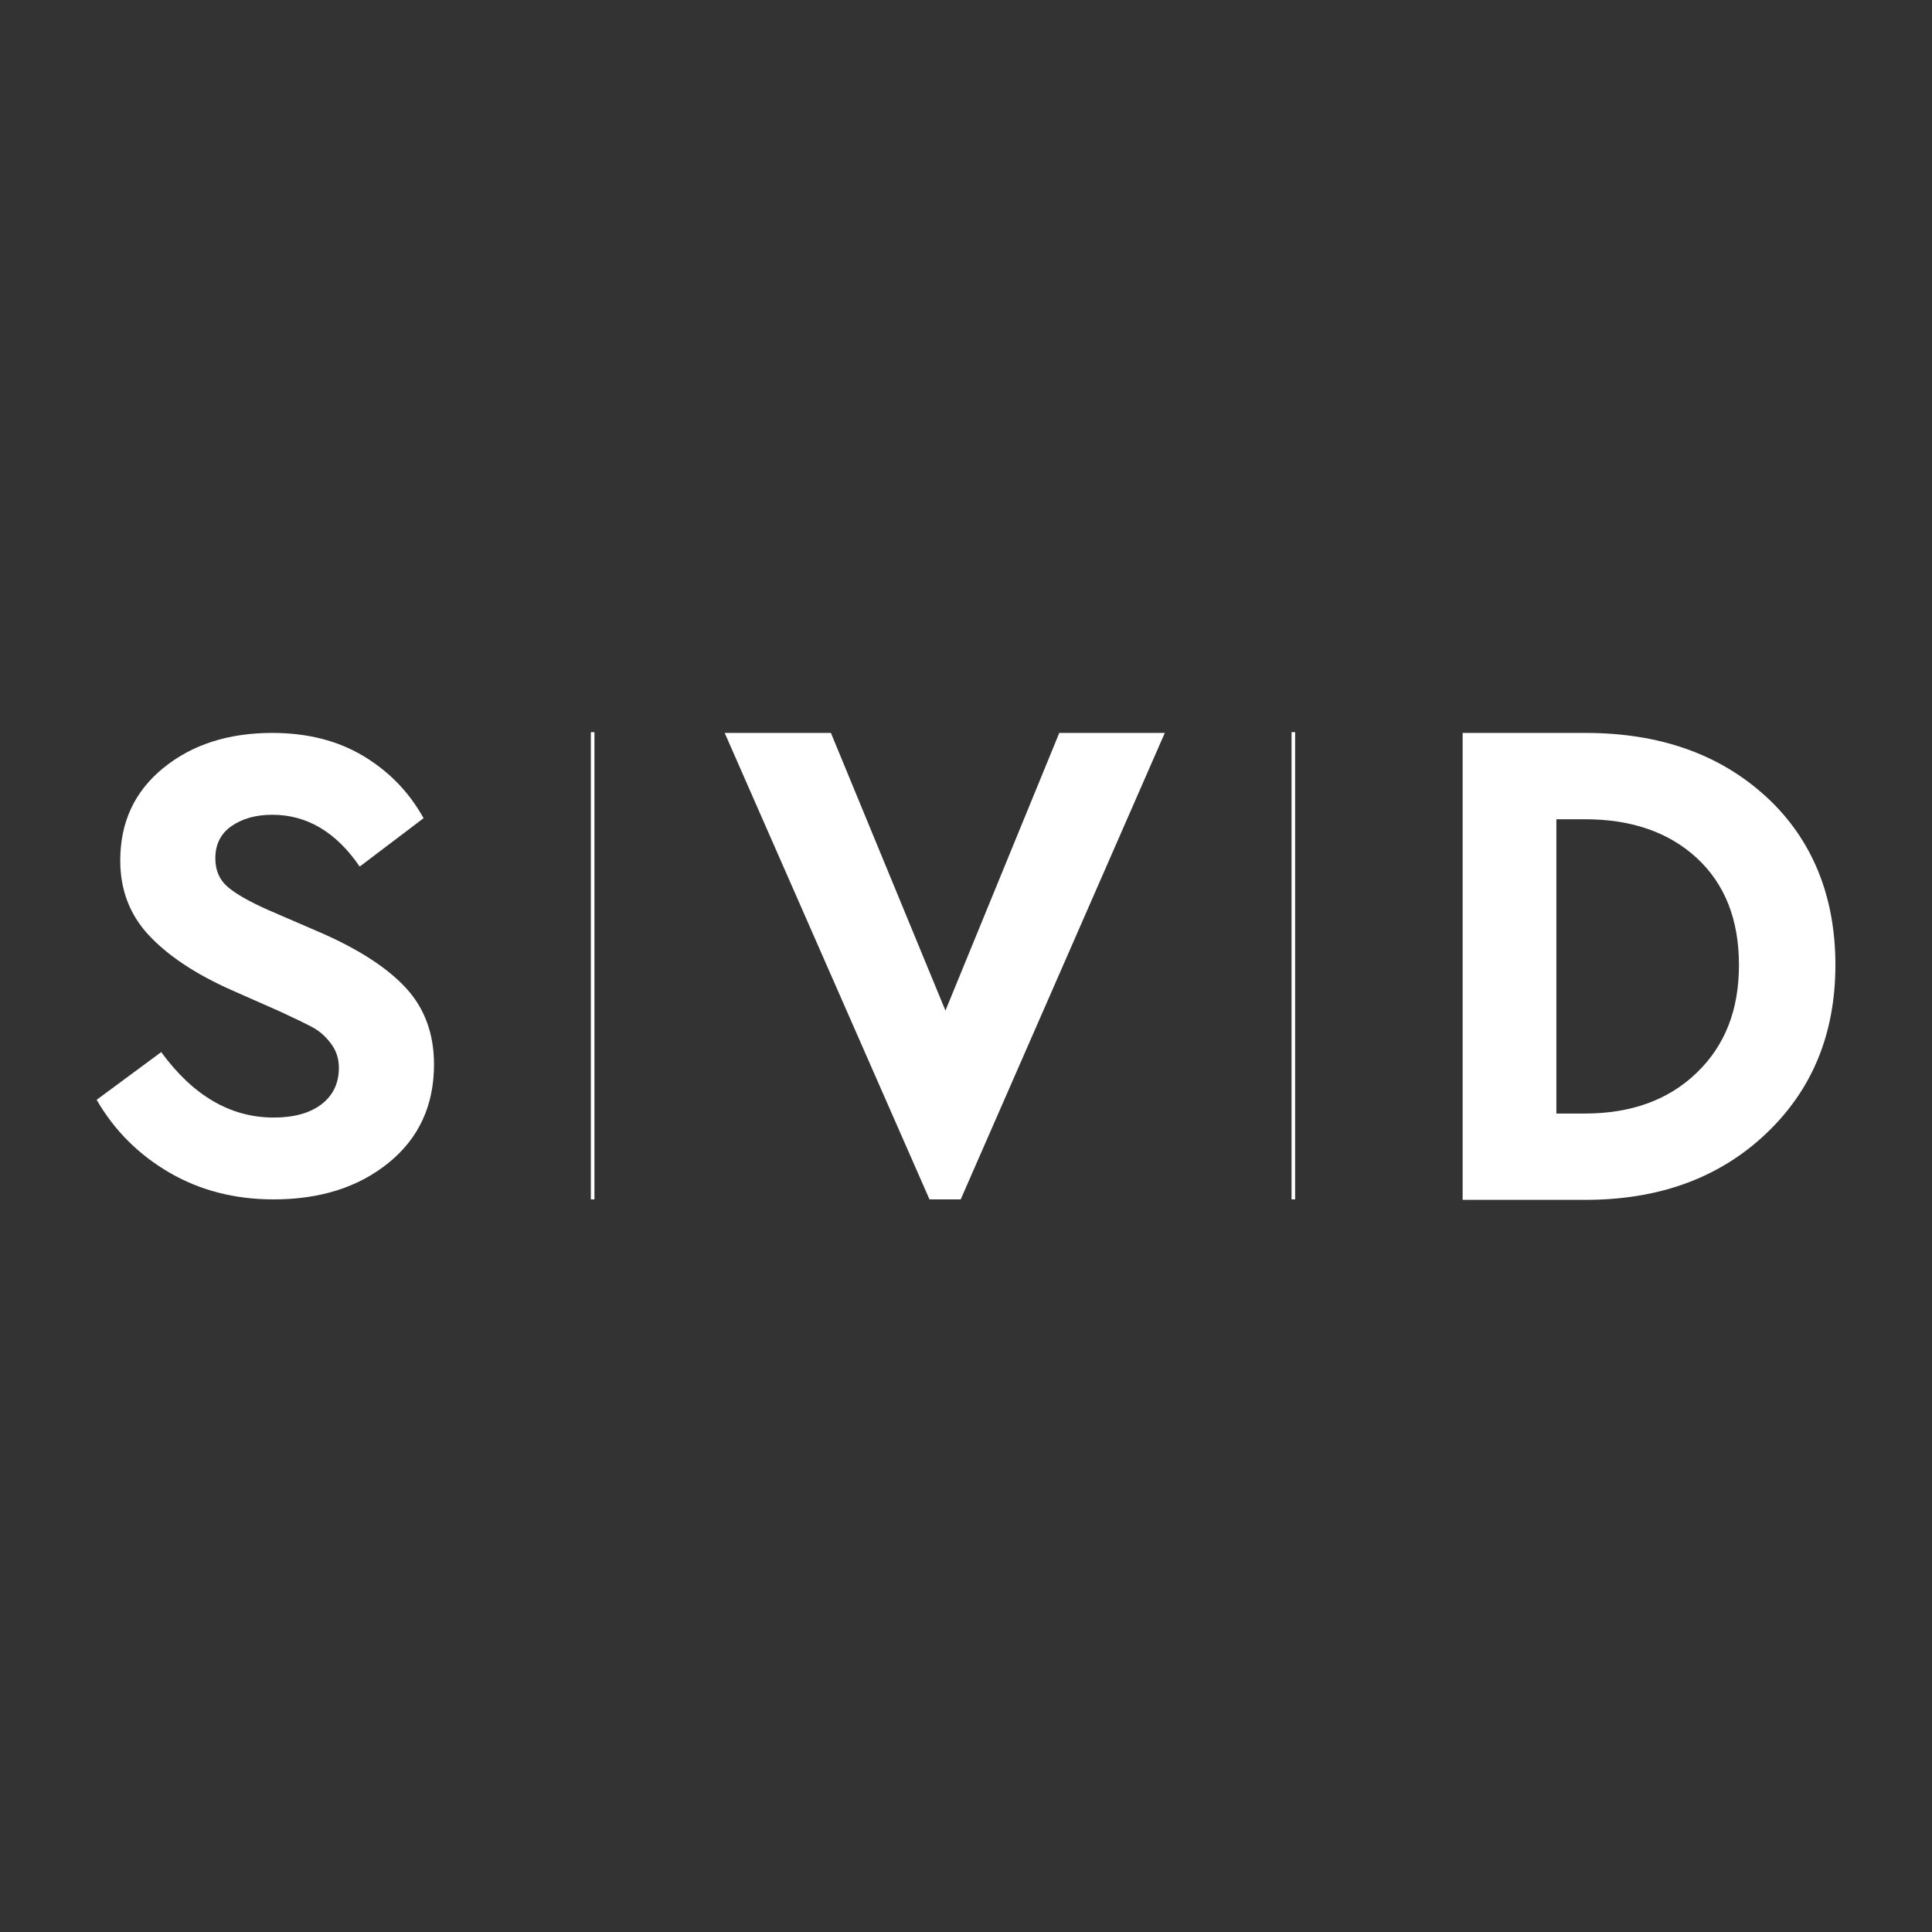
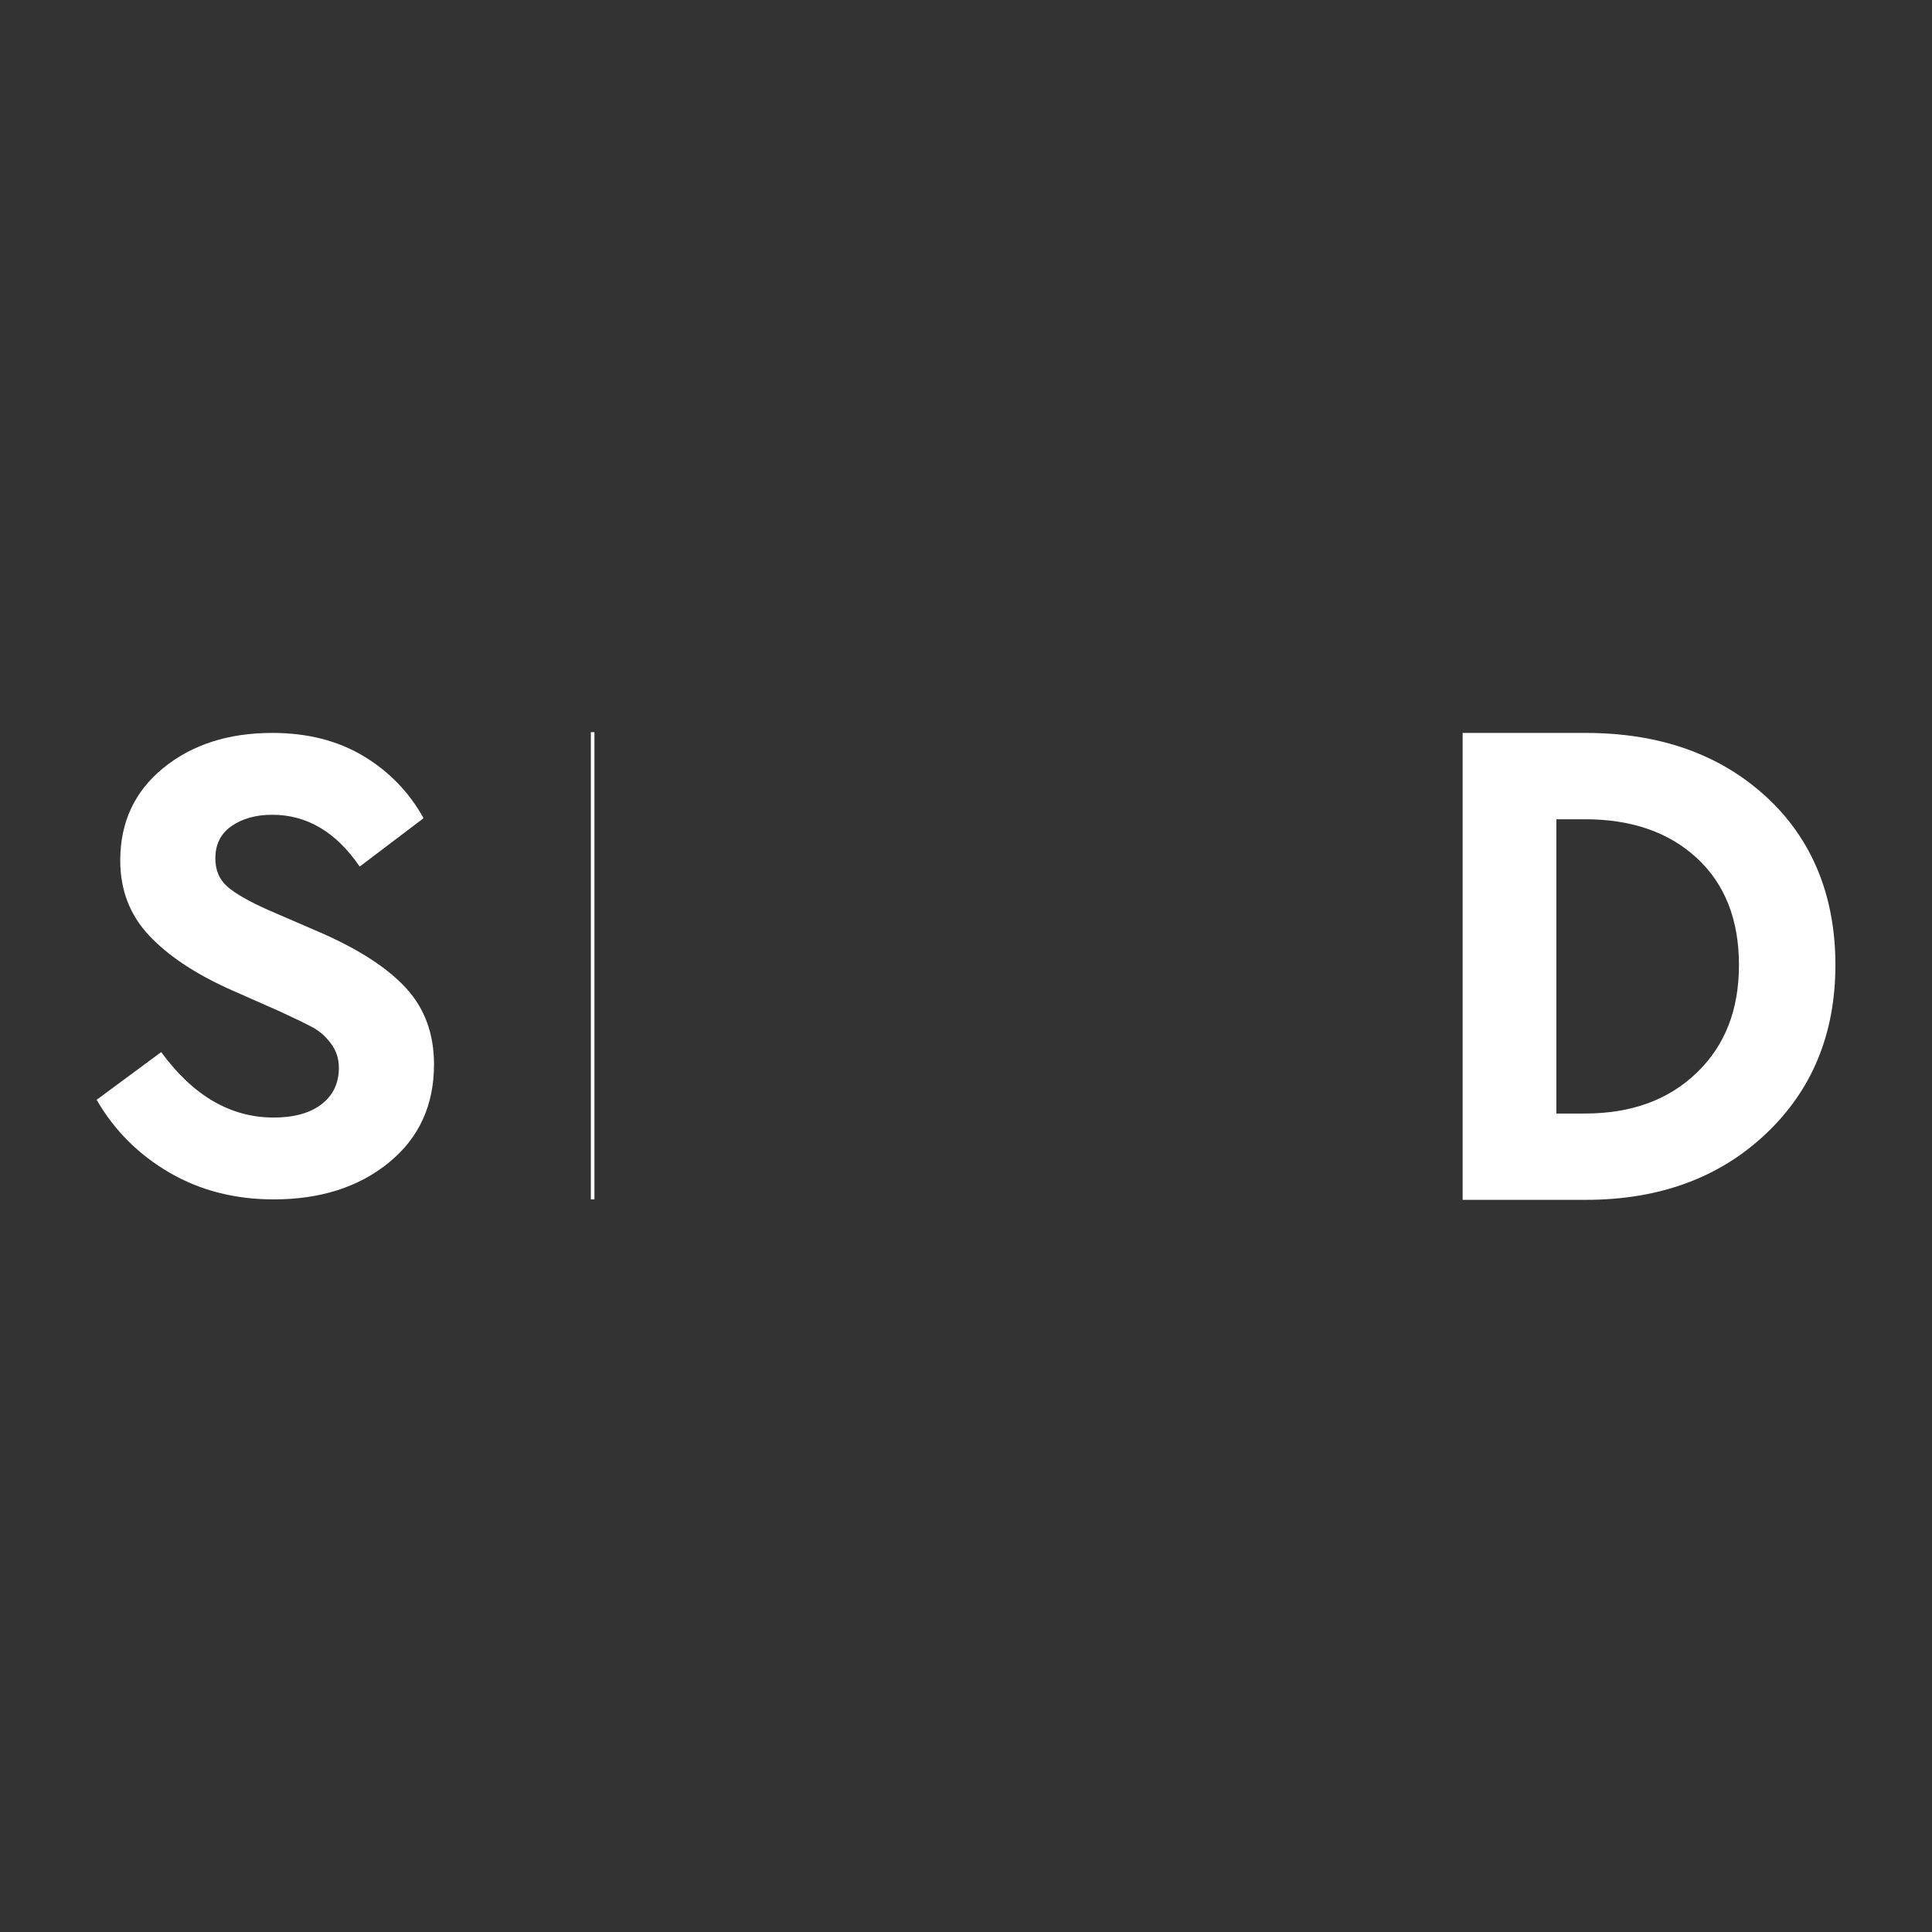
<svg xmlns="http://www.w3.org/2000/svg" viewBox="0 0 500 500" width="500px" height="500px">
  <rect x="0" y="0" width="500" height="500" fill="#333333" stroke="none" />
  <defs>
    <style>.c{fill:#fff;}</style>
  </defs>
  <g id="a" />
  <g id="b">
    <g>
-       <rect class="c" x="334.25" y="189.48" width=".93" height="120.92" />
      <path class="c" d="M83.03,241.39l-13.47-5.82c-5.03-2.23-8.6-4.27-10.69-6.09-2.1-1.82-3.14-4.27-3.14-7.33,0-3.64,1.4-6.44,4.22-8.38,2.81-1.94,6.32-2.91,10.51-2.91,8.98,0,16.52,4.47,22.63,13.41l16.53-12.52c-3.72-6.71-8.89-12.07-15.54-16.07-6.65-4-14.52-6-23.62-6-11.38,0-20.78,3.03-28.21,9.09-7.43,6.06-11.13,14.03-11.13,23.91,0,7.65,2.48,14.12,7.46,19.42,4.96,5.29,12.05,10,21.29,14.11l12.76,5.64c3.83,1.77,6.61,3.13,8.34,4.06,1.74,.94,3.3,2.32,4.67,4.15,1.38,1.82,2.06,3.92,2.06,6.27,0,4-1.5,7.15-4.49,9.45-2.99,2.29-7.12,3.44-12.39,3.44-11.14,0-20.84-5.64-29.1-16.94l-16.71,12.35c4.56,7.89,10.81,14.15,18.77,18.8,7.96,4.65,16.98,6.97,27.04,6.97,12.09,0,22.03-3.17,29.82-9.53,7.79-6.35,11.68-14.82,11.68-25.41,0-7.88-2.4-14.44-7.18-19.68-4.79-5.24-12.16-10.03-22.1-14.39Z" />
-       <polygon class="c" points="244.68 261.54 215.04 189.68 187.55 189.68 240.55 310.4 248.63 310.4 301.45 189.68 274.14 189.68 244.68 261.54" />
      <path class="c" d="M457.04,206.16c-11.98-10.98-27.55-16.48-46.71-16.48h-31.8v120.84h31.8c19.04,0,34.58-5.68,46.61-17.03,12.04-11.35,18.06-25.94,18.06-43.76s-5.99-32.59-17.96-43.58Zm-17.96,71.5c-7.31,7.03-16.95,10.52-28.92,10.52h-7.37v-76.16h7.37c12.09,0,21.76,3.36,29.01,10.07,7.24,6.71,10.87,15.93,10.87,27.64s-3.65,20.9-10.95,27.92Z" />
      <rect class="c" x="152.91" y="189.48" width=".93" height="120.92" />
    </g>
  </g>
</svg>